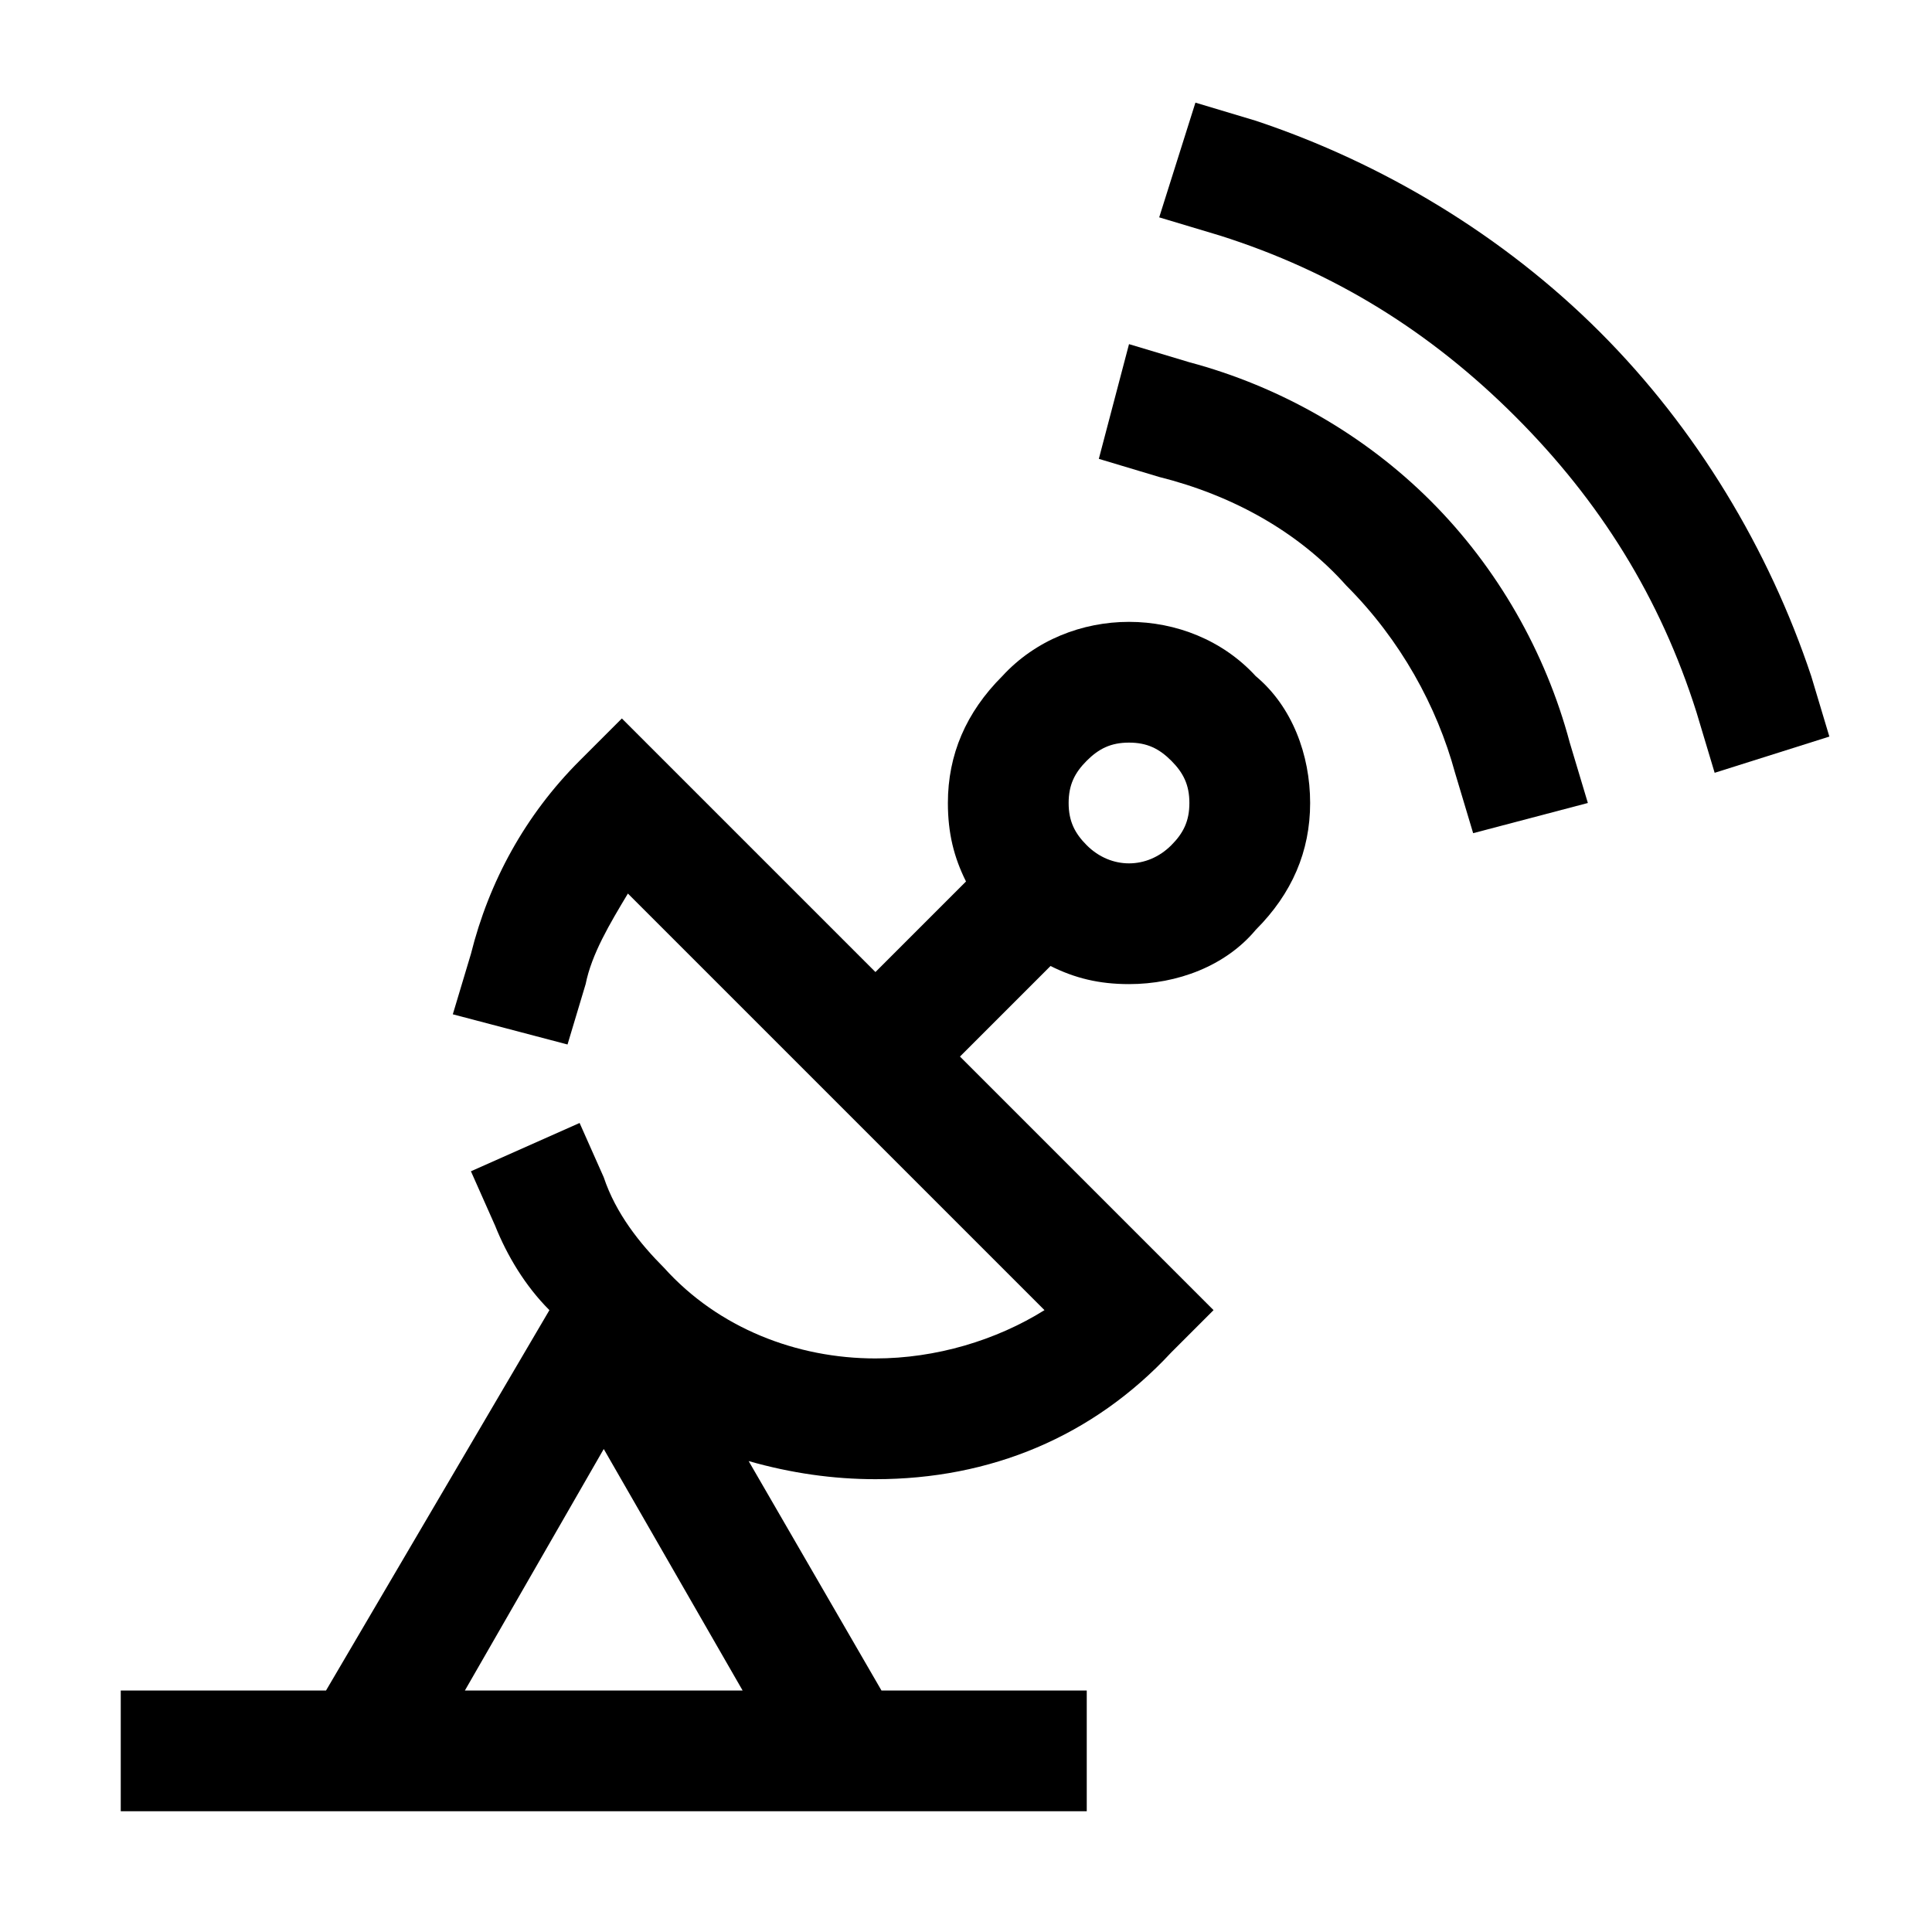
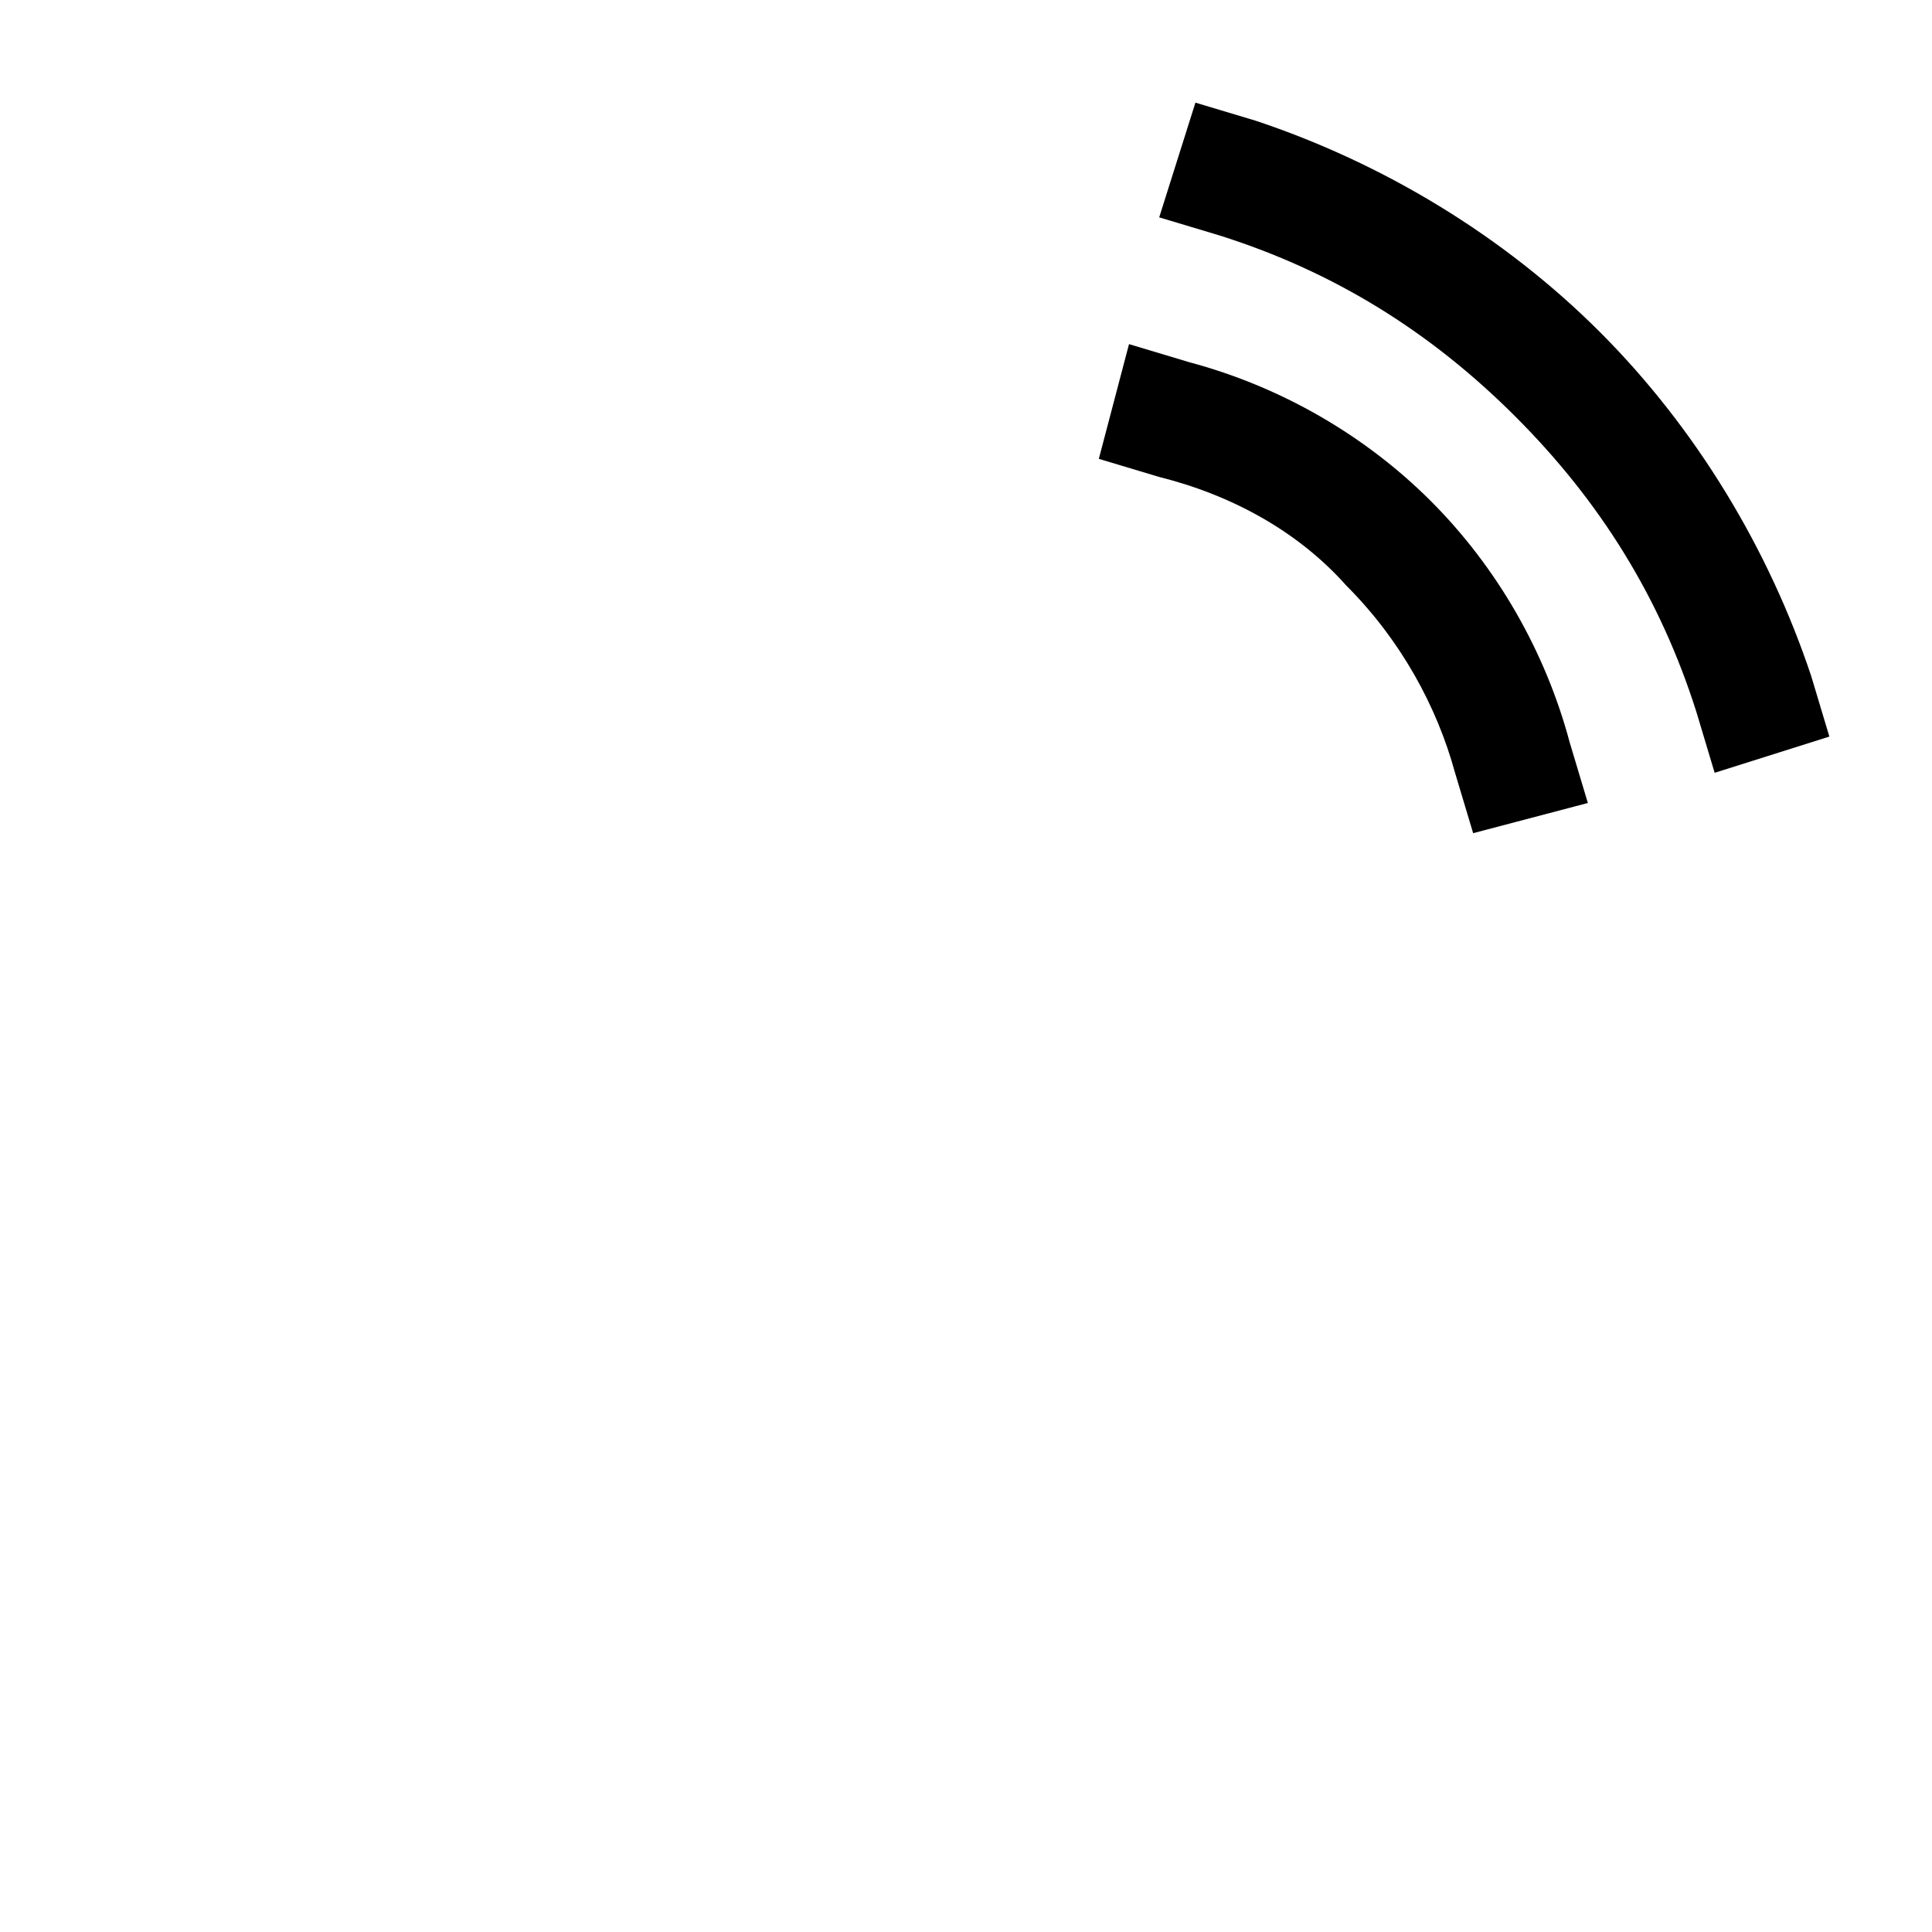
<svg xmlns="http://www.w3.org/2000/svg" width="1200pt" height="1200pt" version="1.1" viewBox="0 0 1200 1200">
  <g>
    <path d="m888.75 311.25c-41.25-41.25-93.75-71.25-150-86.25l-37.5-11.25-18.75 71.25 37.5 11.25c45 11.25 86.25 33.75 116.25 67.5 33.75 33.75 56.25 75 67.5 116.25l11.25 37.5 71.25-18.75-11.25-37.5c-15-56.25-45-108.75-86.25-150z" />
    <path d="m1125 420c-26.25-78.75-71.25-153.75-131.25-213.75s-135-105-213.75-131.25l-37.5-11.25-22.5 71.25 37.5 11.25c71.25 22.5 131.25 60 183.75 112.5s90 112.5 112.5 183.75l11.25 37.5 71.25-22.5z" />
-     <path d="m622.5 420c-22.5 22.5-33.75 48.75-33.75 78.75 0 18.75 3.75 33.75 11.25 48.75l-56.25 56.25-157.5-157.5-26.25 26.25c-33.75 33.75-56.25 75-67.5 120l-11.25 37.5 71.25 18.75 11.25-37.5c3.75-18.75 15-37.5 26.25-56.25l258.75 258.75c-30 18.75-67.5 30-105 30-48.75 0-97.5-18.75-131.25-56.25-15-15-30-33.75-37.5-56.25l-15-33.75-67.5 30 15 33.75c7.5 18.75 18.75 37.5 33.75 52.5l-138.75 236.25h-127.5v75h600v-75h-127.5l-82.5-142.5c26.25 7.5 52.5 11.25 78.75 11.25 71.25 0 135-26.25 183.75-78.75l26.25-26.25-157.5-157.5 56.25-56.25c15 7.5 30 11.25 48.75 11.25 30 0 60-11.25 78.75-33.75 22.5-22.5 33.75-48.75 33.75-78.75s-11.25-60-33.75-78.75c-41.25-45-116.25-45-157.5 0zm-333.75 630 86.25-150 86.25 150zm438.75-525c-15 15-37.5 15-52.5 0-7.5-7.5-11.25-15-11.25-26.25s3.75-18.75 11.25-26.25 15-11.25 26.25-11.25 18.75 3.75 26.25 11.25 11.25 15 11.25 26.25-3.75 18.75-11.25 26.25z" />
  </g>
</svg>